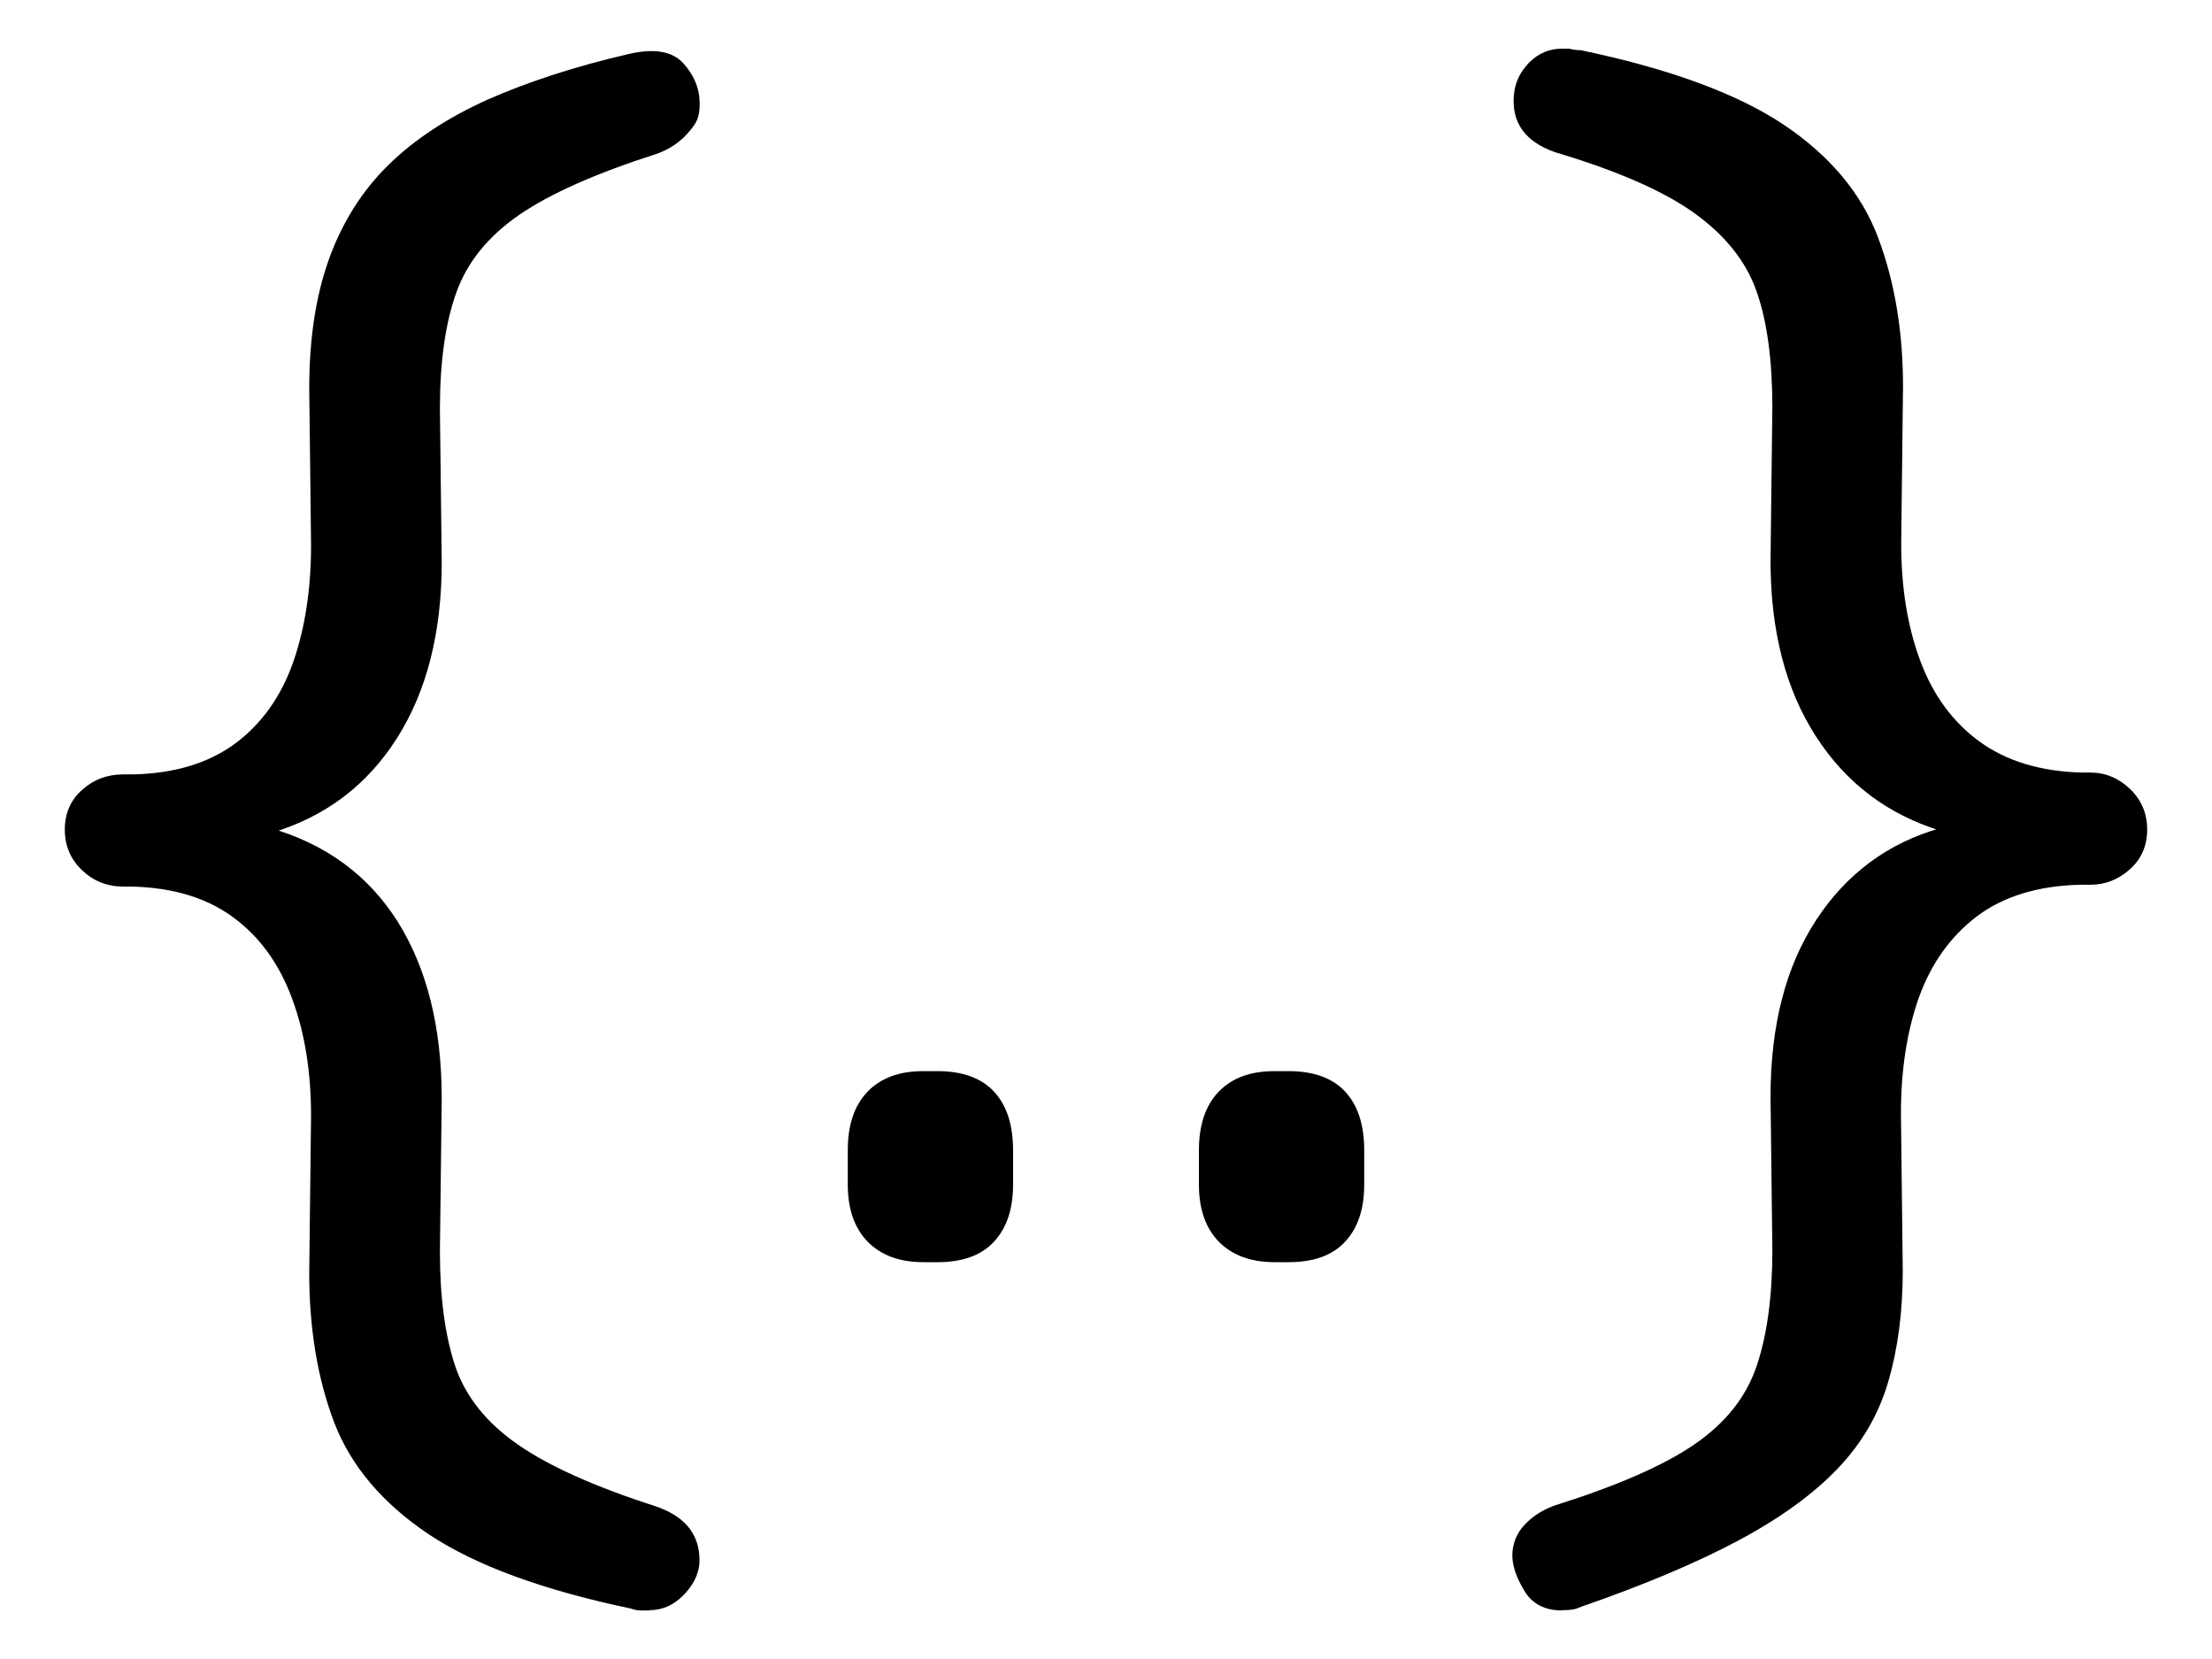
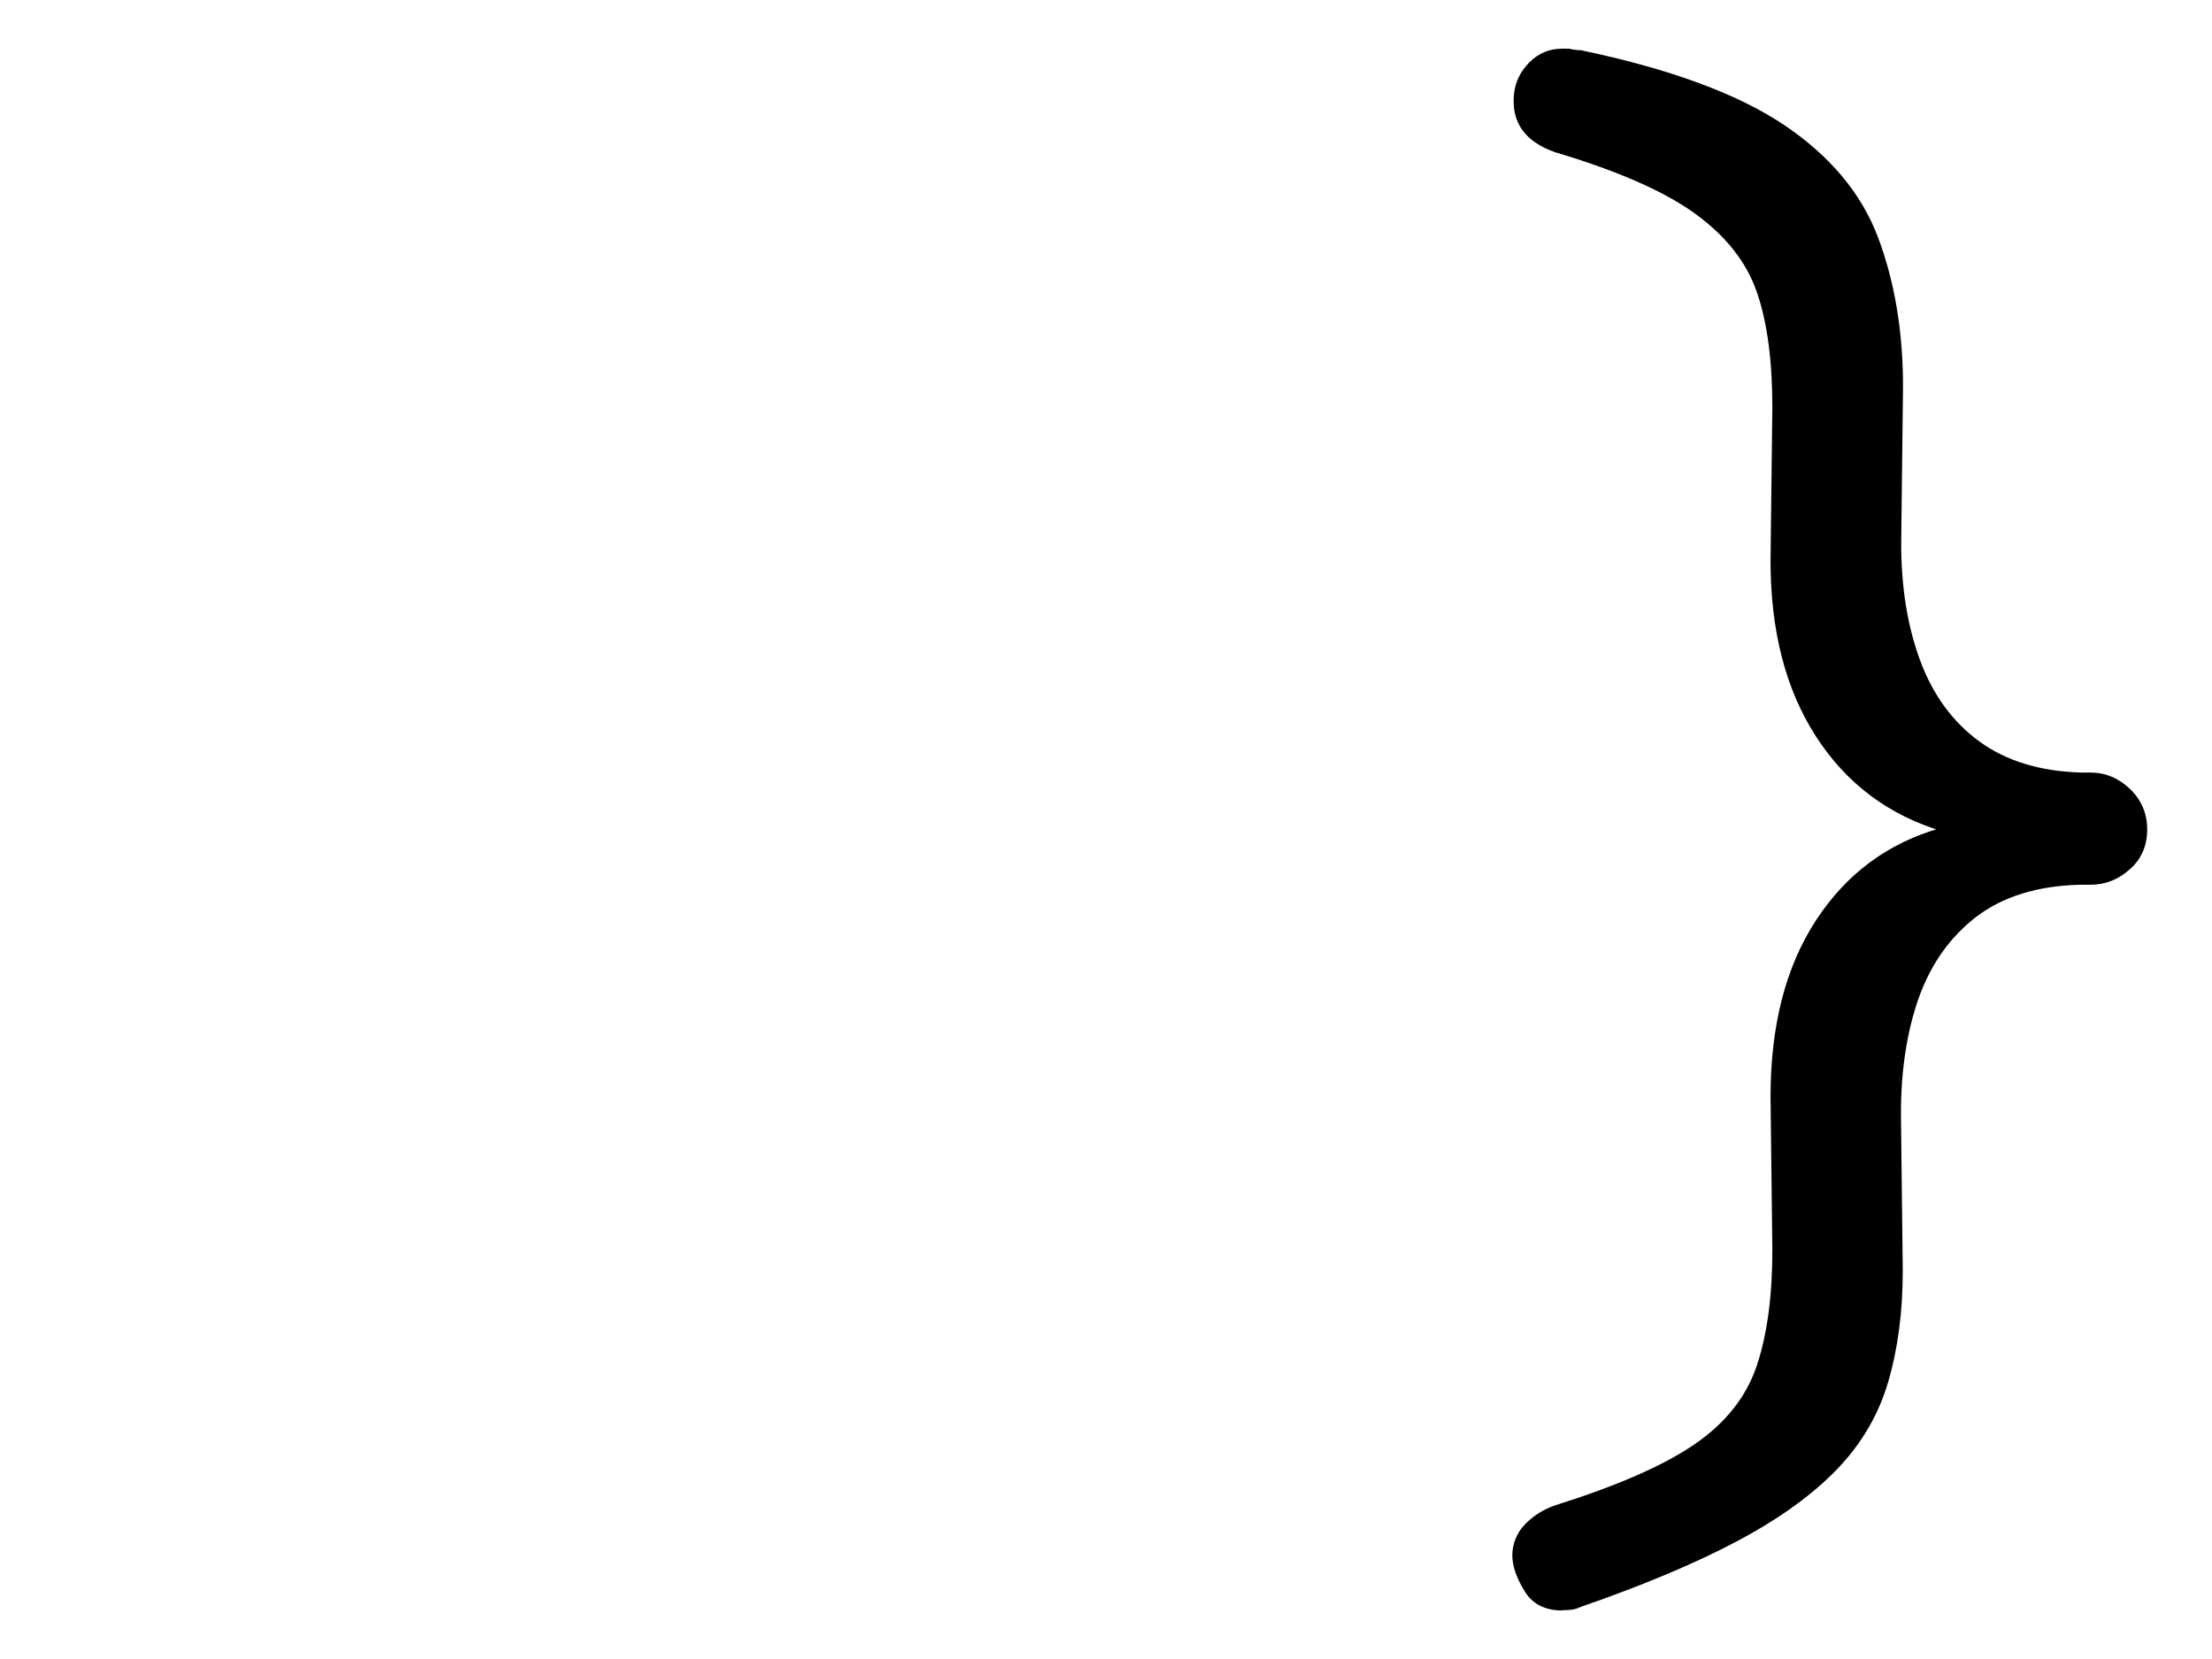
<svg xmlns="http://www.w3.org/2000/svg" id="Layer_1" version="1.1" viewBox="0 0 849.8 637.3">
-   <path d="M249.7,618.7h-3.6c-1.1,0-2.3-.2-3.6-.7-33.9-7.1-59.8-16.6-77.7-28.5-17.8-11.9-30-26.3-36.4-43-6.4-16.8-9.6-36-9.6-57.6l.7-60.3c0-16.8-2.4-31.8-7.3-45-4.9-13.2-12.3-23.6-22.5-31.1-10.1-7.5-23.1-11.5-39-11.9h-3.3c-6.2,0-11.5-2.1-15.9-6.3-4.4-4.2-6.6-9.4-6.6-15.6s2.2-11.3,6.6-15.2c4.4-4,9.7-6,15.9-6h4c15.9-.4,28.9-4.4,39-11.9,10.1-7.5,17.5-17.9,22.2-31.1,4.6-13.2,6.9-28.2,6.9-45l-.7-60.3c0-19,2.5-35.5,7.6-49.7,5.1-14.1,12.7-26.2,22.8-36.1,10.1-9.9,22.9-18.3,38.3-25.2,15.4-6.8,33.5-12.7,54.2-17.5,9.7-2.2,16.6-1,20.8,3.6,4.2,4.6,6.3,9.8,6.3,15.6s-1.5,7.7-4.6,11.3c-3.1,3.5-7.1,6.2-11.9,7.9-23.4,7.5-41,15.3-52.9,23.5-11.9,8.2-19.9,18.1-24.1,29.8-4.2,11.7-6.3,26.6-6.3,44.7l.7,58.9c0,26.9-5.7,49.5-17.2,67.6-11.5,18.1-27.5,30.2-48.3,36.4l-.7-2c21.6,6.2,38,18.2,49.3,36.1,11.2,17.9,16.9,40.5,16.9,67.9l-.7,58.9c0,17.6,2,32.3,5.9,44,4,11.7,12,21.7,24.1,30.1,12.1,8.4,29.9,16.3,53.2,23.8,11.5,4,17,11.3,16.5,21.9-.4,4.4-2.5,8.5-6.3,12.3-3.8,3.8-8.1,5.6-12.9,5.6Z" />
-   <path d="M354.8,484.9c-9.3,0-16.4-2.7-21.5-7.9-5.1-5.3-7.6-12.6-7.6-21.9v-13.2c0-9.7,2.5-17.2,7.6-22.5,5.1-5.3,12.2-7.9,21.5-7.9h5.3c9.7,0,17,2.7,21.8,7.9,4.9,5.3,7.3,12.8,7.3,22.5v13.2c0,9.3-2.4,16.6-7.3,21.9-4.9,5.3-12.1,7.9-21.8,7.9h-5.3Z" />
-   <path d="M489.7,484.9c-9.3,0-16.4-2.7-21.5-7.9-5.1-5.3-7.6-12.6-7.6-21.9v-13.2c0-9.7,2.5-17.2,7.6-22.5,5.1-5.3,12.2-7.9,21.5-7.9h5.3c9.7,0,17,2.7,21.8,7.9,4.9,5.3,7.3,12.8,7.3,22.5v13.2c0,9.3-2.4,16.6-7.3,21.9s-12.1,7.9-21.8,7.9h-5.3Z" />
  <path d="M600.1,618.7c-6.6,0-11.5-2.5-14.5-7.6-3.1-5.1-4.6-9.6-4.6-13.6s1.5-8.3,4.6-11.6c3.1-3.3,7-5.9,11.9-7.6,23.8-7.5,41.7-15.3,53.6-23.5,11.9-8.2,19.8-18.2,23.8-30.1,4-11.9,6-26.7,6-44.4l-.7-58.9c0-27.4,5.8-50,17.5-67.9,11.7-17.9,27.7-29.7,47.9-35.4l.7,1.3c-20.7-6.2-36.9-18.3-48.6-36.4-11.7-18.1-17.5-40.6-17.5-67.6l.7-58.9c0-18.1-2-32.9-6-44.4-4-11.5-11.9-21.5-23.8-30.1-11.9-8.6-29.8-16.4-53.6-23.5-11.5-4-16.8-11.3-15.9-21.9.4-4.9,2.4-9,5.9-12.6,3.5-3.5,7.7-5.3,12.6-5.3s2.6.1,4,.3c1.3.2,2.4.3,3.3.3,33.9,7.1,59.8,16.6,77.7,28.5,17.8,11.9,30,26.4,36.4,43.4,6.4,17,9.6,36.1,9.6,57.3l-.7,60.3c0,16.8,2.4,31.8,7.3,45,4.9,13.2,12.5,23.6,22.8,31.1,10.3,7.5,23.5,11.5,39.3,11.9h3.3c5.7,0,10.8,2.1,15.2,6.3,4.4,4.2,6.6,9.4,6.6,15.6s-2.2,11.3-6.6,15.2c-4.4,4-9.5,6-15.2,6h-4c-16.3.4-29.5,4.5-39.7,12.2-10.1,7.7-17.5,18.1-22.2,31.1-4.6,13-6.9,27.9-6.9,44.7l.7,60.3c0,15.9-1.9,30.1-5.6,42.7-3.7,12.6-10.2,23.7-19.5,33.4-9.3,9.7-21.9,18.9-38,27.5-16.1,8.6-36.3,17.1-60.5,25.5-.9.4-1.9.8-3,1-1.1.2-2.5.3-4.3.3Z" />
</svg>